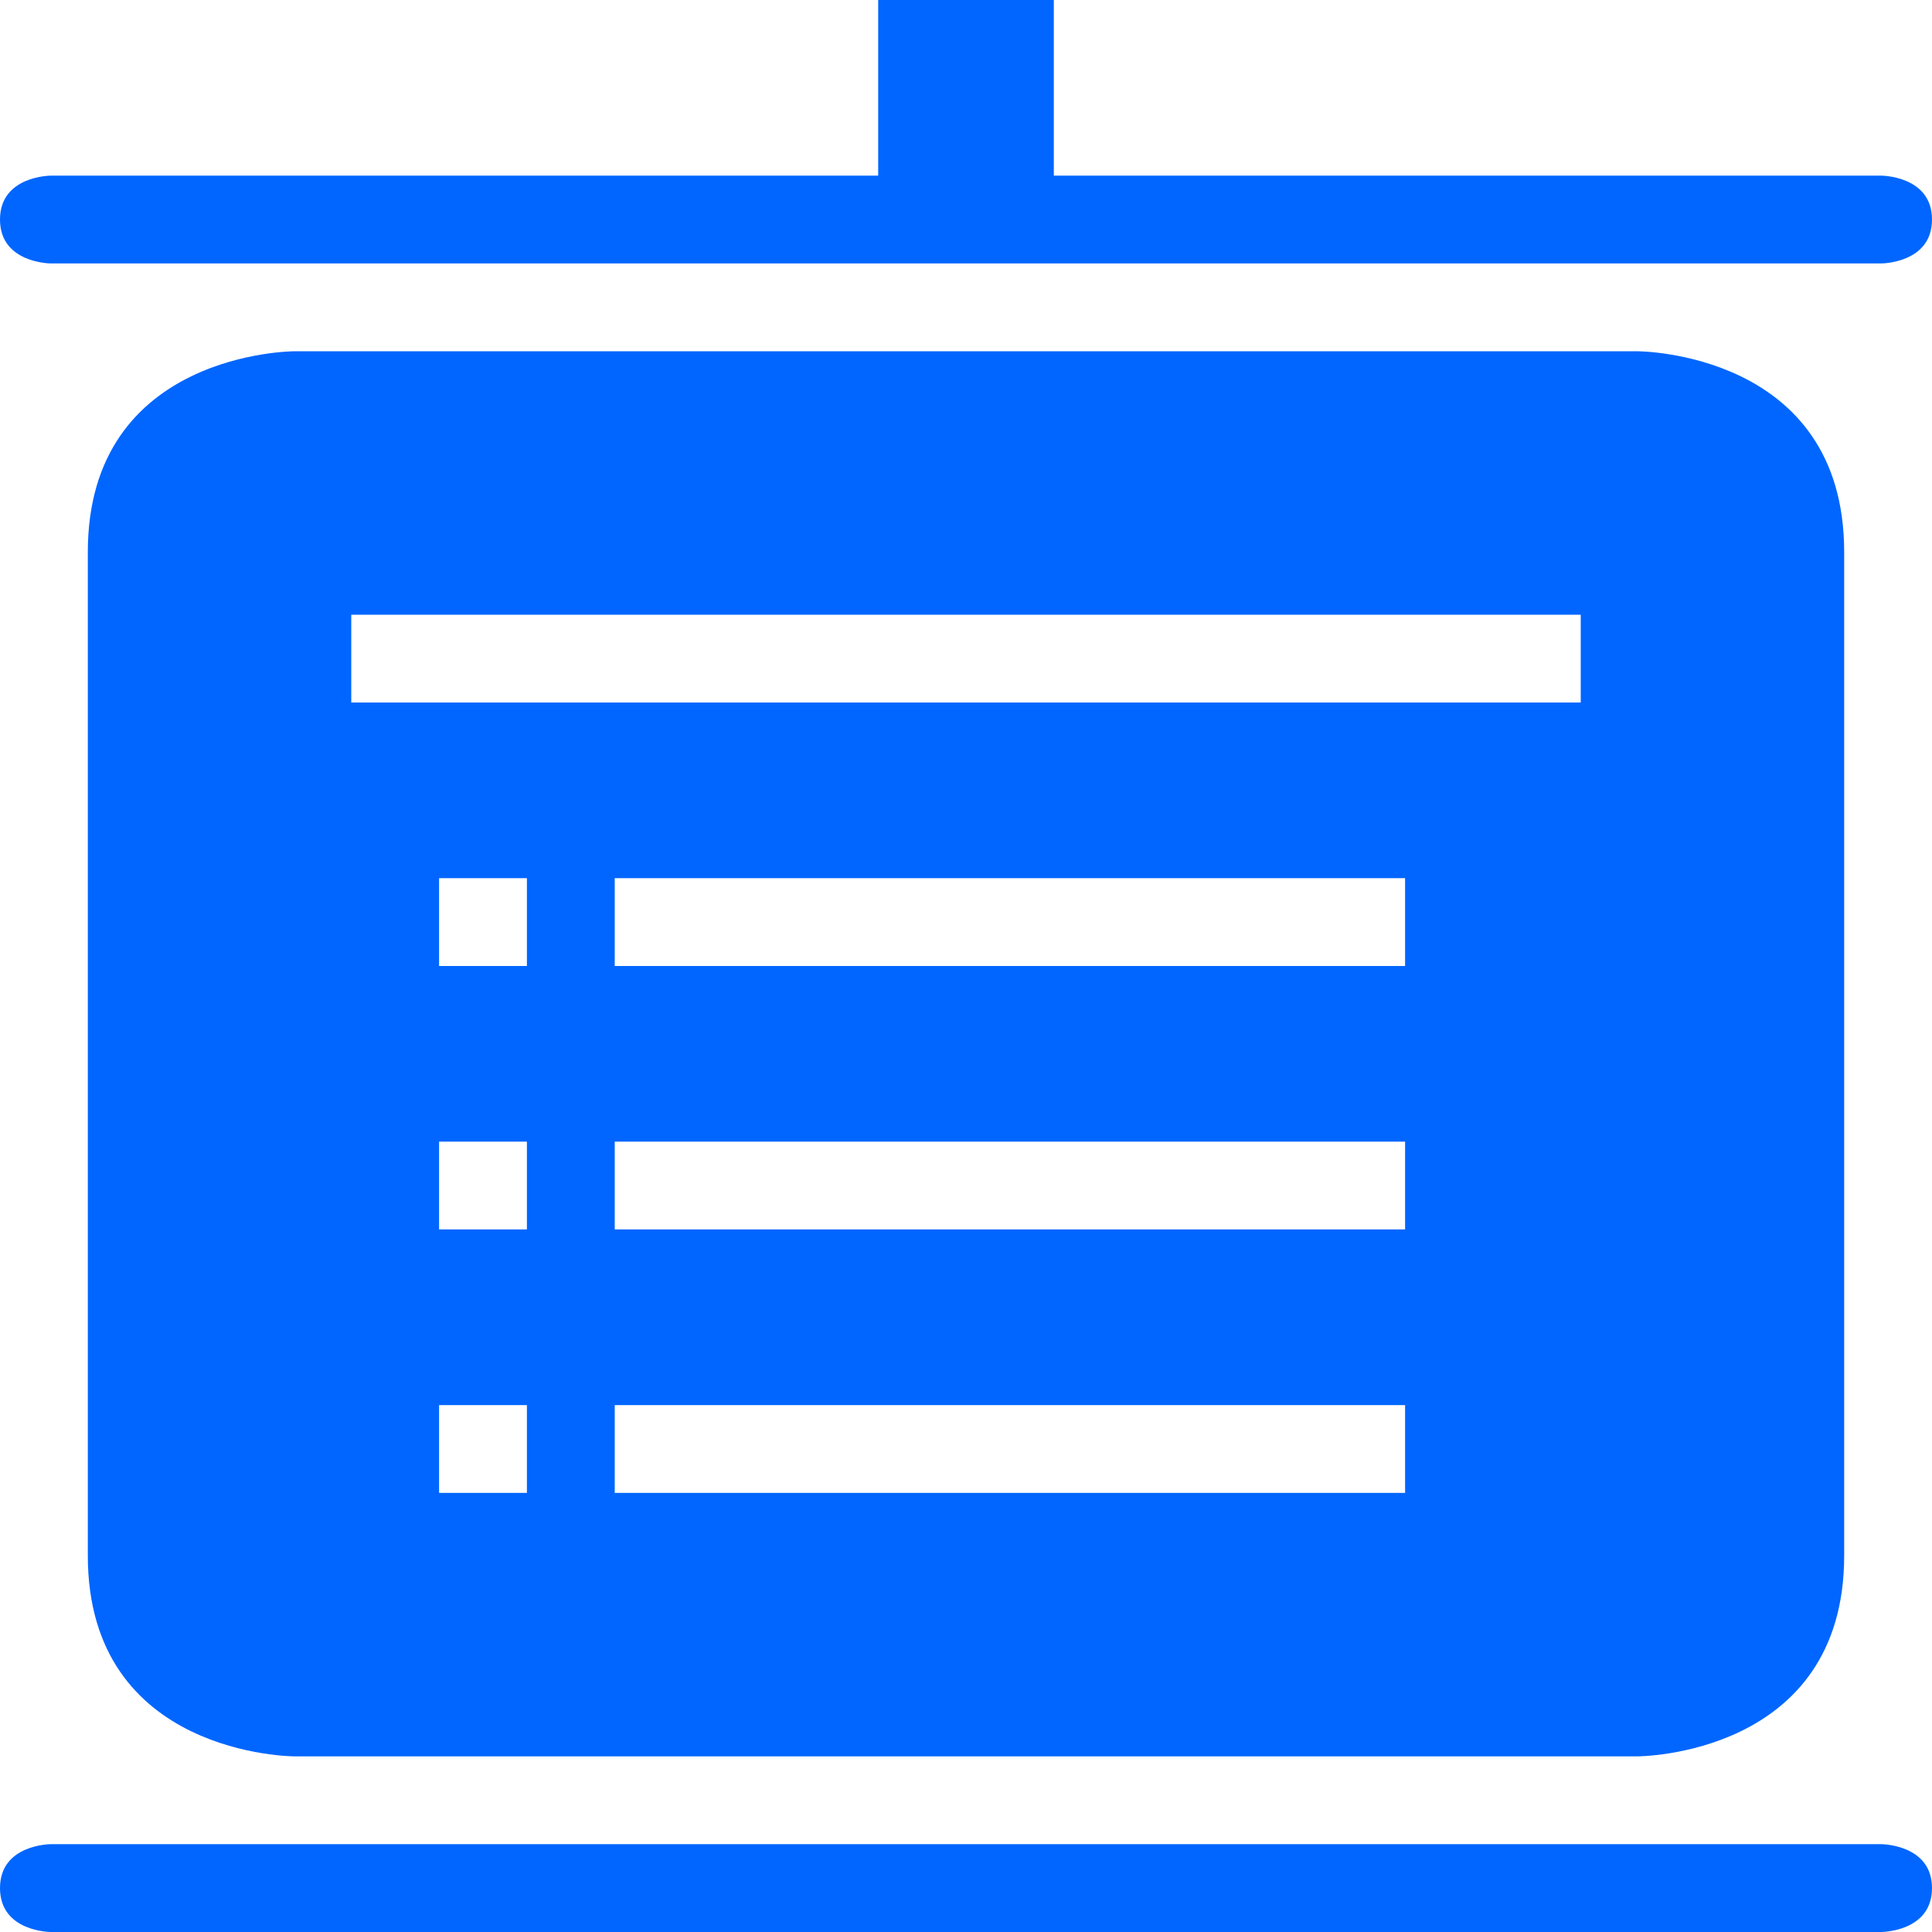
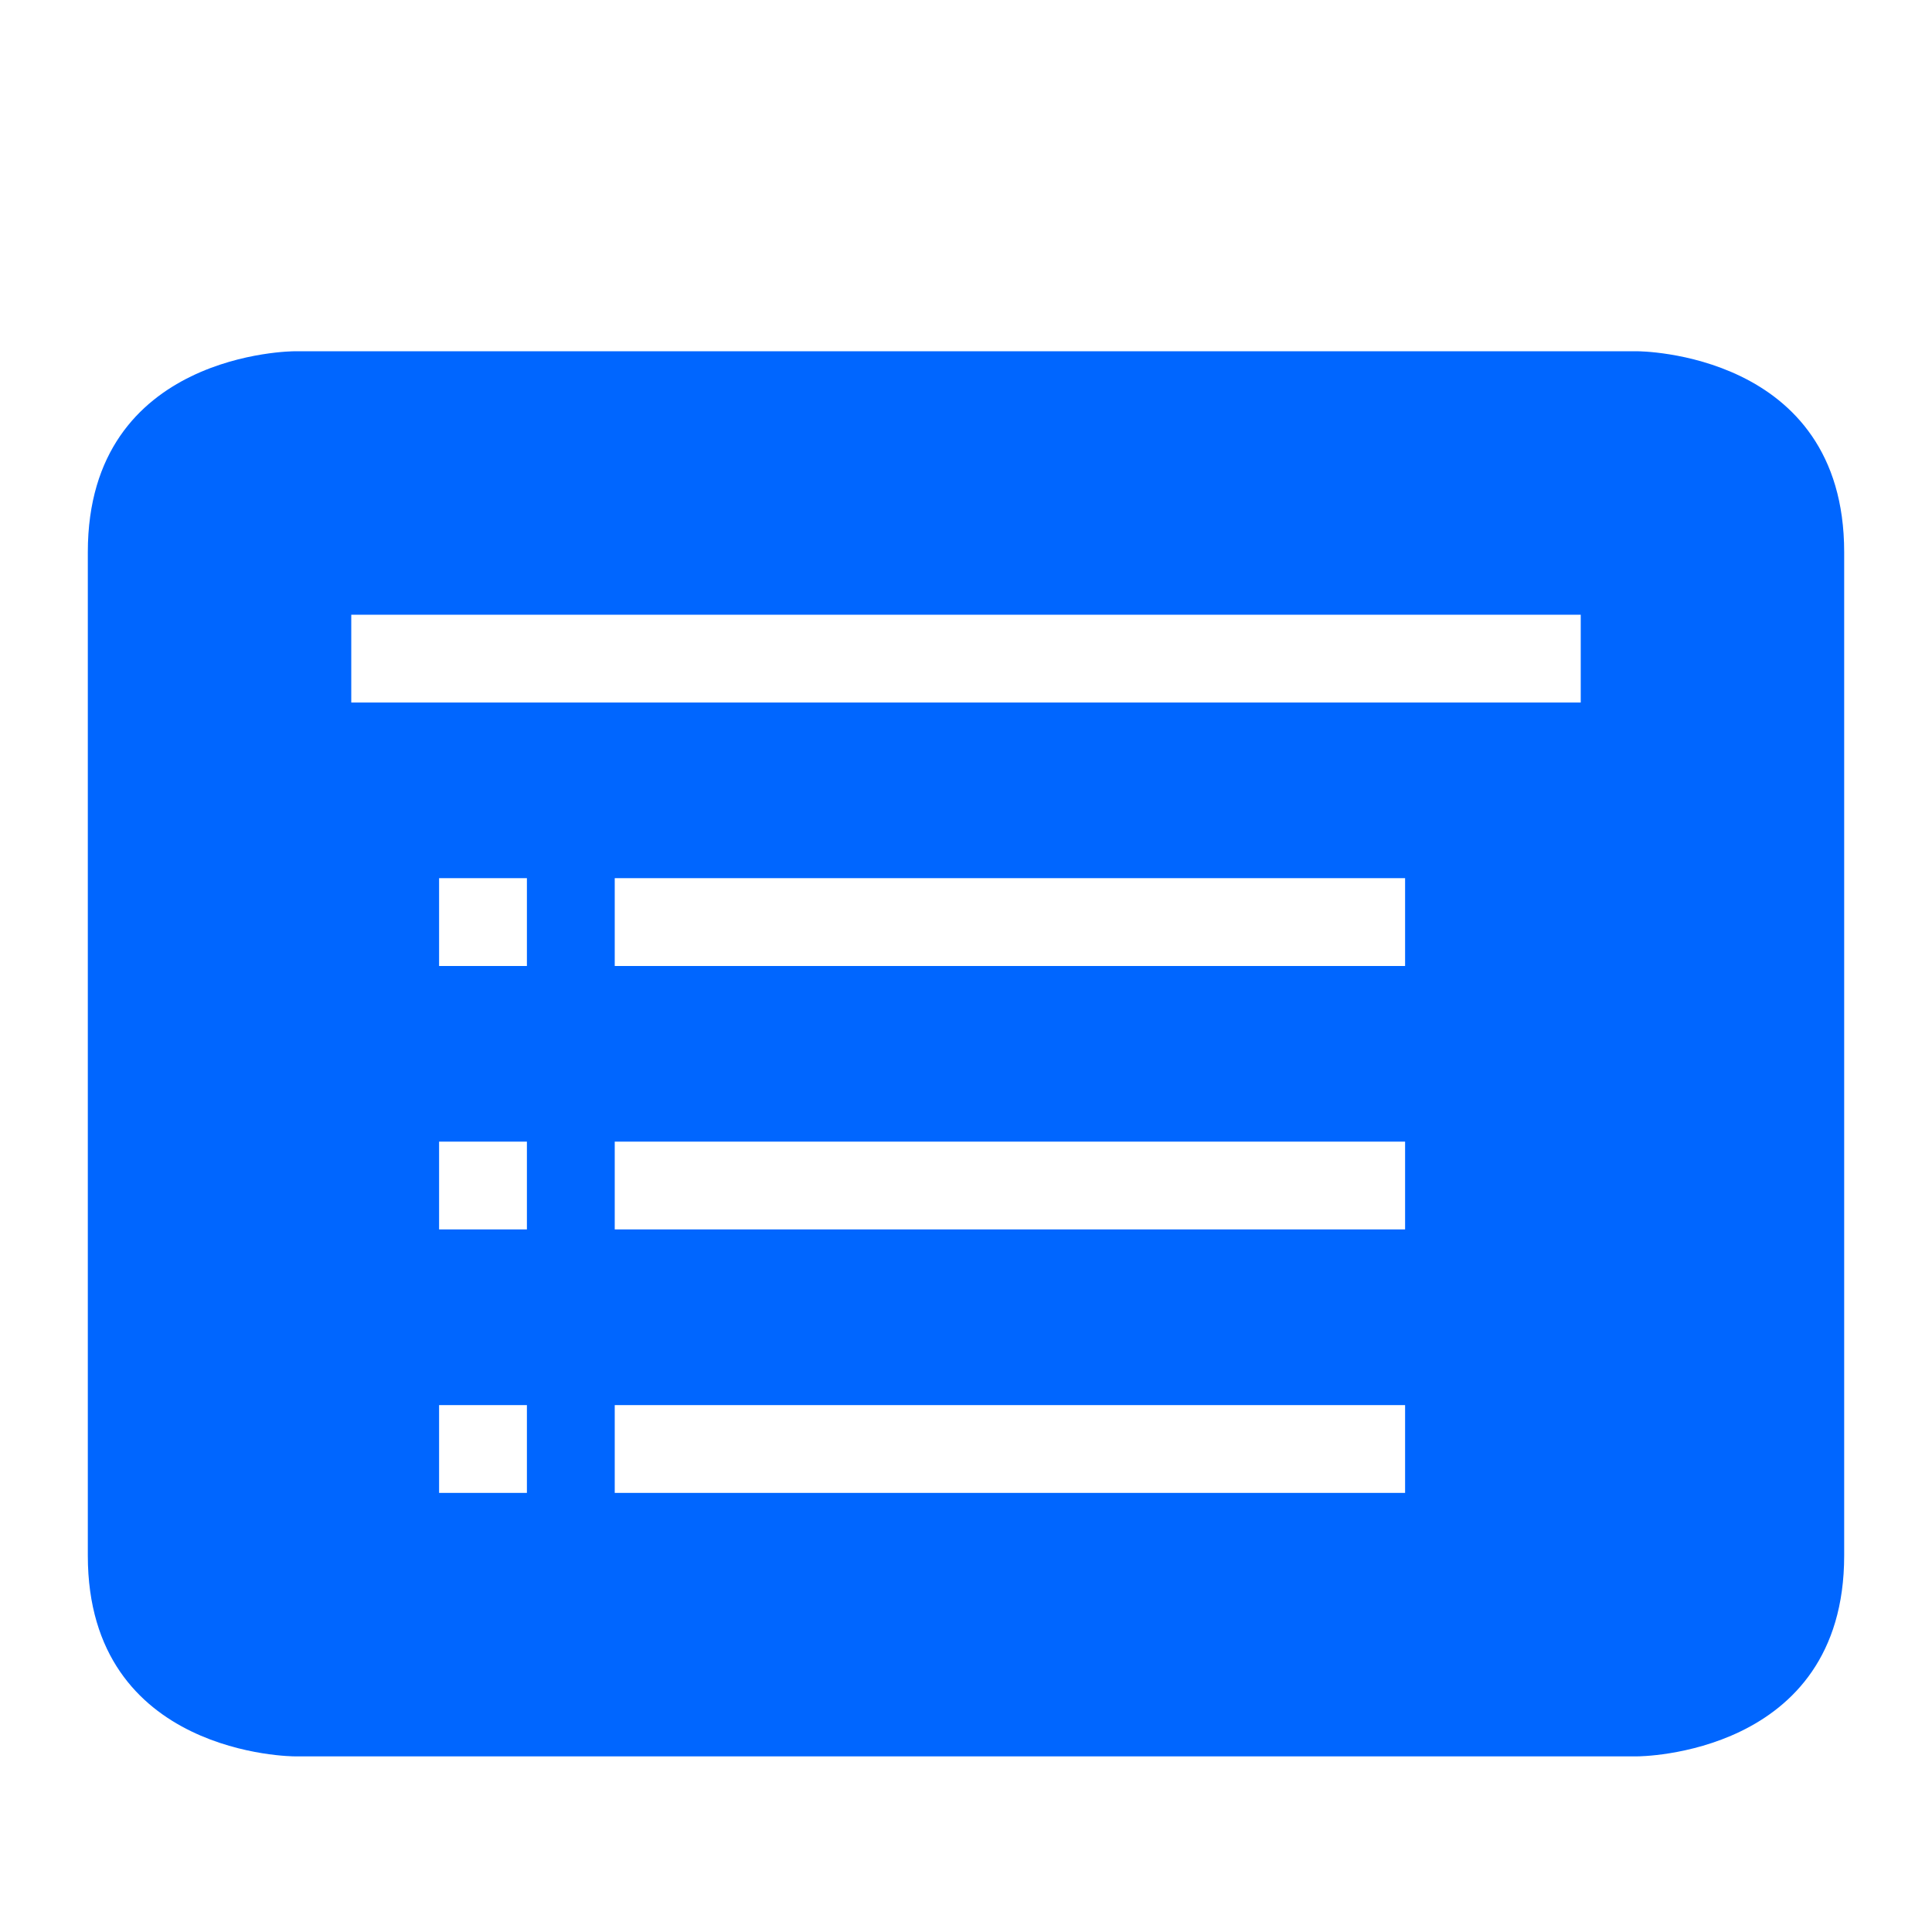
<svg xmlns="http://www.w3.org/2000/svg" id="Capa_1" data-name="Capa 1" viewBox="0 0 612 612">
  <defs>
    <style>.cls-1{fill:#06f;}</style>
  </defs>
  <title>courses</title>
-   <path class="cls-1" d="M278.18,0V55.64H16.11S0,55.64,0,69.54,16.11,83.45,16.11,83.45H595.89S612,83.45,612,69.54s-16.11-13.9-16.11-13.9H333.82V0Z" />
  <path class="cls-1" d="M93.27,111.27s-65.45,0-65.45,63.6V492.8c0,63.56,65.45,63.56,65.45,63.56H518.72s65.46,0,65.46-63.59V174.87c0-63.6-65.46-63.6-65.46-63.6Zm73.64,361.64H139.09V445.09h27.82Zm0-83.46H139.09V361.64h27.82Zm0-83.45H139.09V278.18h27.82ZM445.09,472.91H194.73V445.09H445.09Zm0-83.46H194.73V361.64H445.09Zm0-83.45H194.73V278.18H445.09Zm55.64-83.46H111.27V194.73H500.73Z" />
-   <path class="cls-1" d="M16.11,612H595.89S612,612,612,598.09s-16.11-13.91-16.11-13.91H16.11S0,584.18,0,598.09,16.11,612,16.11,612Z" />
</svg>